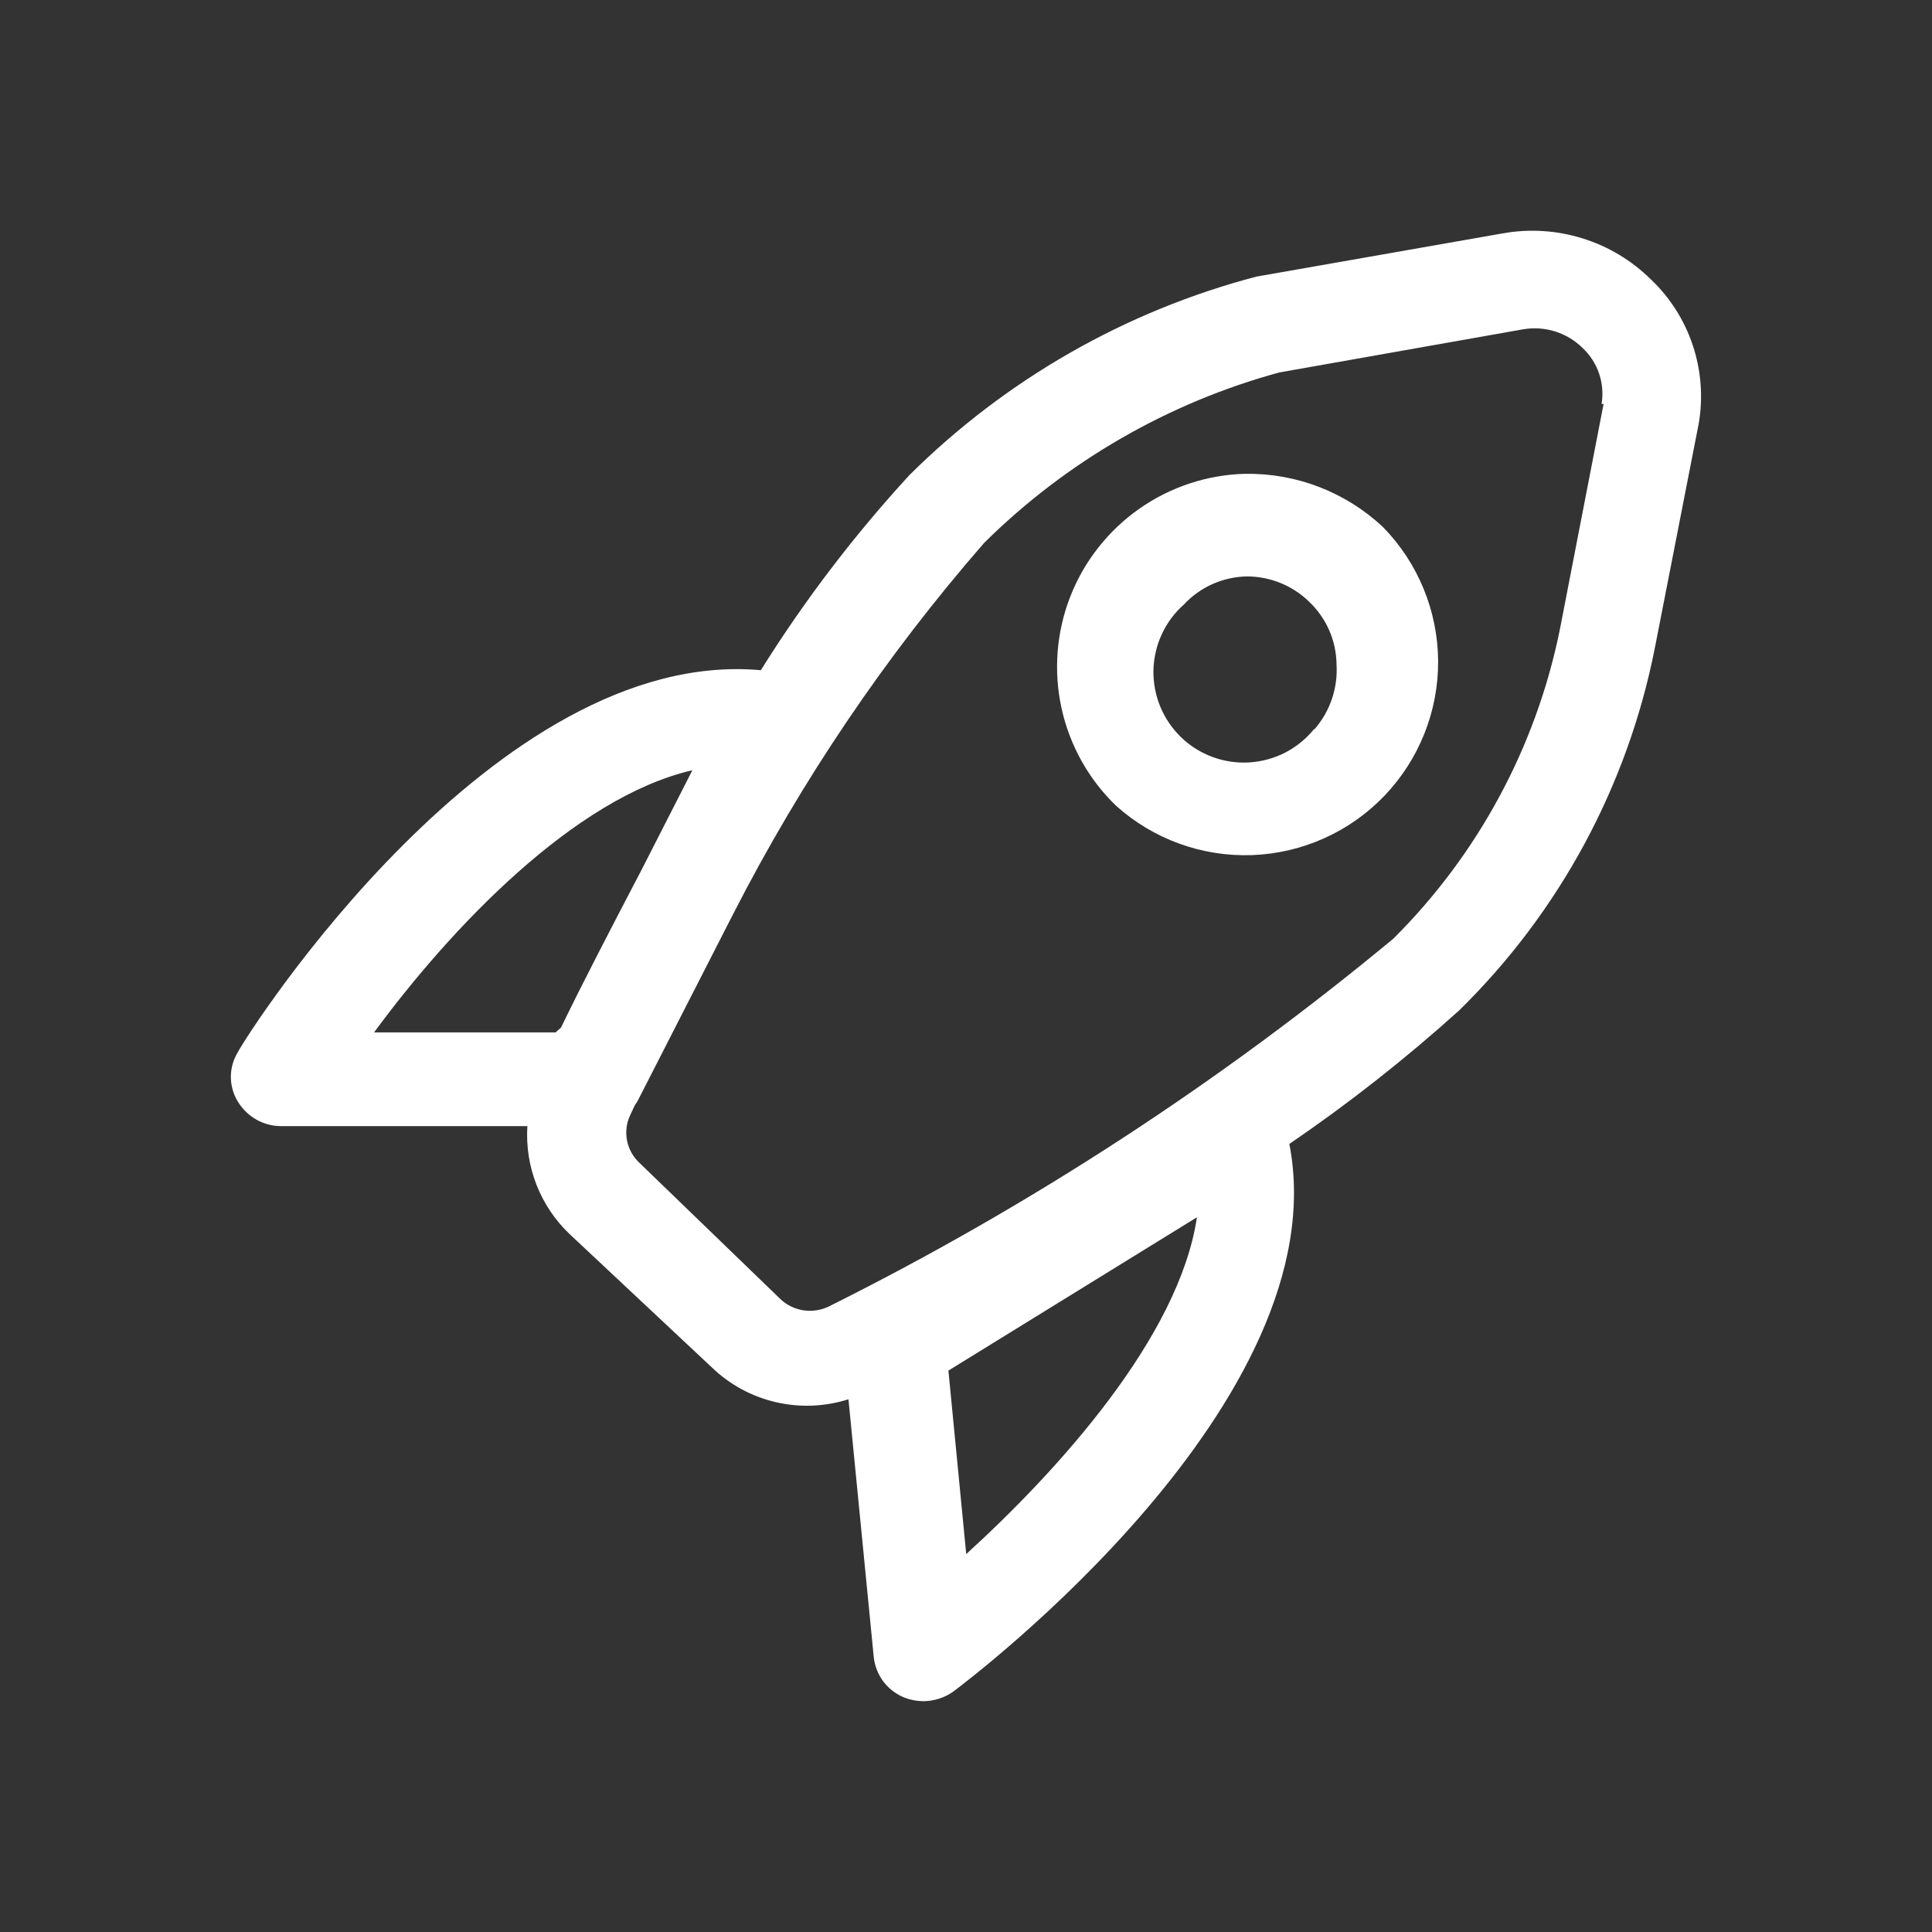
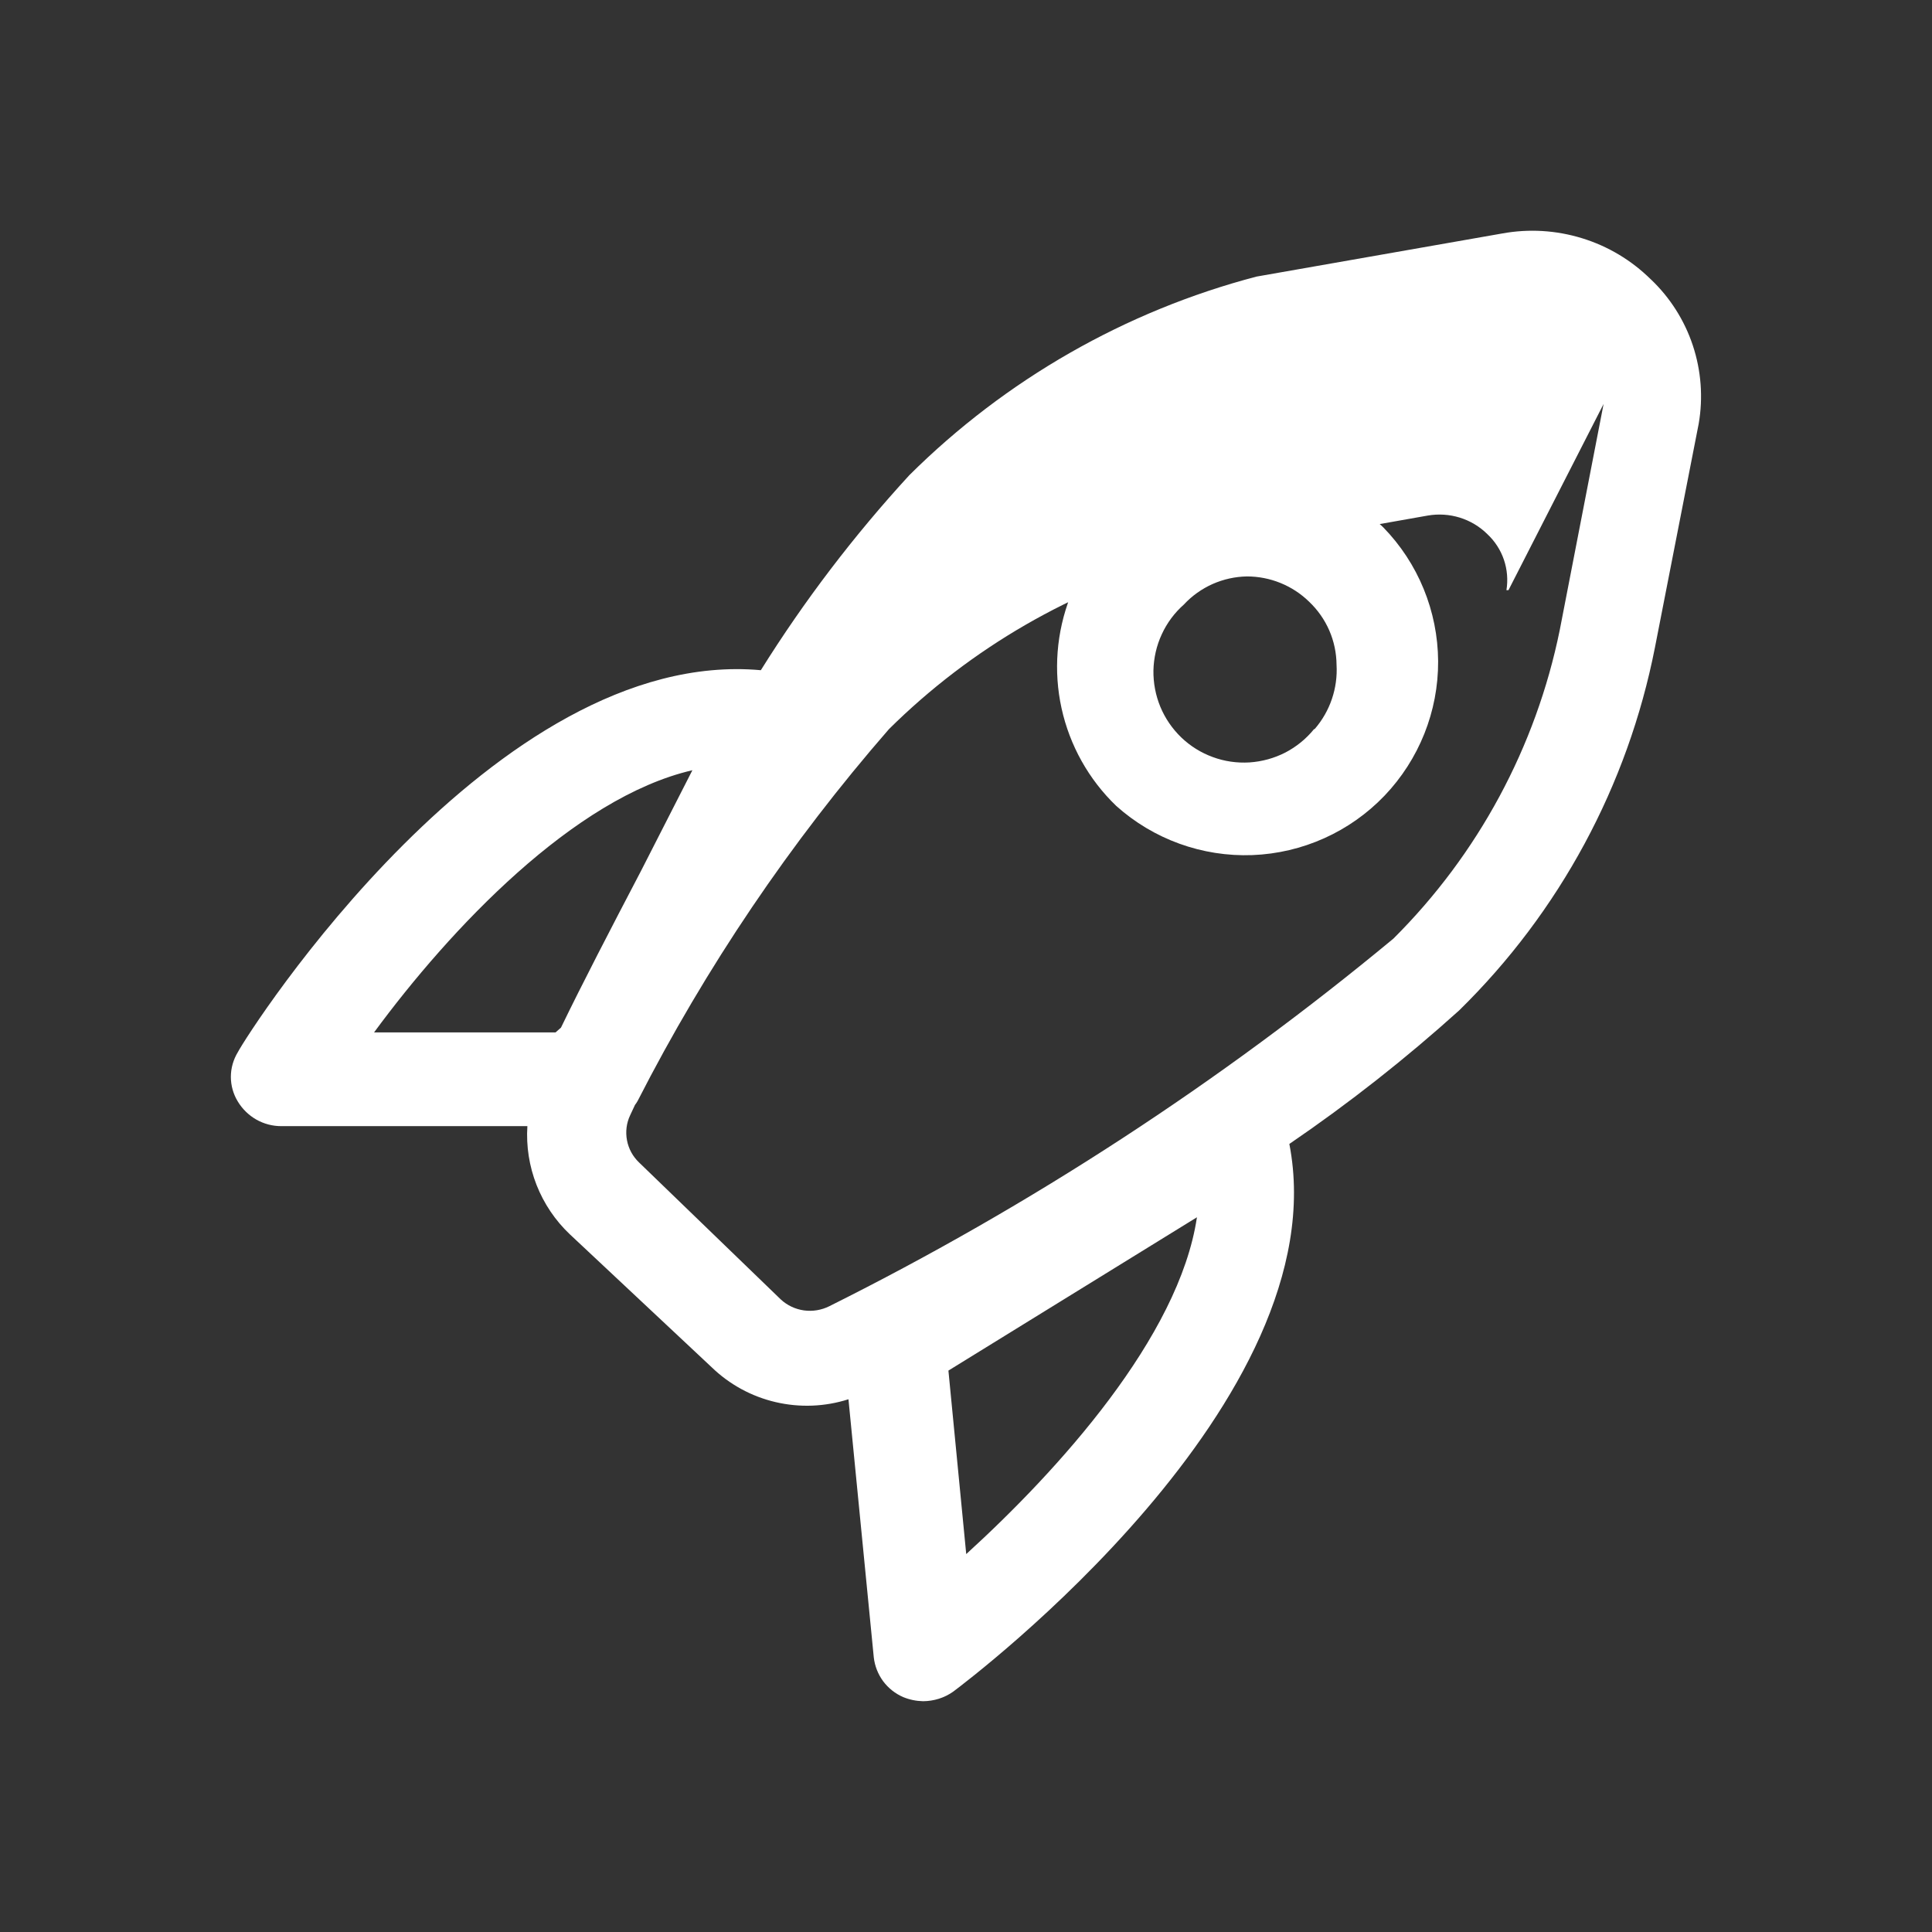
<svg xmlns="http://www.w3.org/2000/svg" id="Camada_1" data-name="Camada 1" viewBox="0 0 512 512">
  <rect x="0" y="0" width="512" height="512" fill="#333333" stroke="none" />
  <defs>
    <style> .cls-1 { fill: #fff; } </style>
  </defs>
-   <path class="cls-1" d="M424.97,107.05l-11.61,59.87c-6.31,31.02-21.66,59.49-44.09,81.82-45.93,38.08-96.1,70.78-149.49,97.42-2.07,1.03-4.42,1.43-6.73,1.11-2.29-.32-4.45-1.34-6.15-2.92l-37.55-36.29c-1.65-1.58-2.77-3.62-3.19-5.87-.43-2.25-.14-4.58.84-6.64l1.27-2.72c.27-.35.51-.71.72-1.09l25.22-49.35c18.11-35.43,40.46-68.51,66.59-98.51,21.74-21.53,48.68-37.1,78.19-45.17l64.59-11.43c2.83-.49,5.73-.31,8.49.54,2.74.85,5.25,2.34,7.29,4.36,2,1.86,3.53,4.21,4.41,6.8.88,2.59,1.11,5.37.67,8.07h.54ZM256.06,411.84l-4.72-48.62,65.86-40.63c-4.72,31.75-36.83,67.12-61.14,89.26M147.21,273.6h-48.08c20.14-27.4,52.97-62.23,84.36-69.48l-13.61,26.67c-8.16,15.6-15.6,29.94-21.22,41.55l-1.45,1.27ZM437.48,74.03c-5.1-5.04-11.33-8.78-18.2-10.89-6.86-2.12-14.11-2.56-21.17-1.27l-65.13,11.43c-34.76,9.12-66.49,27.29-91.98,52.61-14.68,15.98-27.87,33.29-39.37,51.7-70.57-6.35-135.88,95.98-138.61,101.24-1.19,1.96-1.84,4.23-1.84,6.53s.64,4.57,1.84,6.53c1.2,1.99,2.91,3.66,4.94,4.81,2.03,1.14,4.33,1.74,6.67,1.72h65.13c-.34,5.32.49,10.63,2.43,15.58,1.95,4.95,4.95,9.42,8.82,13.08l37.55,35.2c4.72,4.58,10.58,7.78,16.97,9.27,6.39,1.5,13.06,1.25,19.32-.75l6.71,68.4c.26,2.29,1.12,4.47,2.48,6.32,1.38,1.85,3.22,3.3,5.32,4.21,1.68.69,3.45,1.05,5.26,1.09,2.87-.02,5.65-.88,7.99-2.54,4.35-3.27,102.32-77.11,89.08-145.14,15.78-10.76,30.81-22.59,44.99-35.38,26.61-26.07,44.7-59.6,51.89-96.16l11.6-59.32c1.2-6.93.66-14.06-1.55-20.74-2.21-6.67-6.04-12.7-11.14-17.54M348.23,193.23c-2.08,2.57-4.68,4.68-7.62,6.21-2.94,1.5-6.17,2.39-9.48,2.61-3.32.2-6.62-.27-9.73-1.42-3.12-1.14-5.95-2.9-8.34-5.19-2.39-2.3-4.28-5.06-5.55-8.11-1.27-3.07-1.89-6.35-1.84-9.67.08-3.3.82-6.57,2.21-9.56,1.38-3.01,3.38-5.7,5.86-7.89,2.14-2.31,4.72-4.14,7.59-5.43,2.87-1.27,5.96-1.96,9.1-2.02,6.17,0,12.1,2.4,16.51,6.71,2.27,2.16,4.08,4.74,5.33,7.6,1.25,2.87,1.9,5.97,1.93,9.09.36,6.22-1.72,12.34-5.81,17.06h-.18ZM330.08,125.56c-10.09.23-19.89,3.47-28.15,9.26-8.27,5.81-14.64,13.91-18.31,23.31-3.66,9.42-4.46,19.71-2.3,29.56,2.17,9.87,7.2,18.87,14.48,25.87,9.88,8.87,22.82,13.54,36.08,13.05,13.28-.51,25.84-6.15,35.02-15.73,9.17-9.6,14.28-22.37,14.22-35.65-.08-13.28-5.3-26.02-14.57-35.51-9.85-9.27-22.93-14.35-36.47-14.15" />
+   <path class="cls-1" d="M424.97,107.05l-11.61,59.87c-6.31,31.02-21.66,59.49-44.09,81.82-45.93,38.08-96.1,70.78-149.49,97.42-2.07,1.03-4.42,1.43-6.73,1.11-2.29-.32-4.45-1.34-6.15-2.92l-37.55-36.29c-1.65-1.58-2.77-3.62-3.19-5.87-.43-2.25-.14-4.58.84-6.64l1.27-2.72c.27-.35.51-.71.72-1.09c18.11-35.43,40.46-68.51,66.59-98.51,21.74-21.53,48.68-37.1,78.19-45.17l64.59-11.43c2.83-.49,5.73-.31,8.49.54,2.74.85,5.25,2.34,7.29,4.36,2,1.86,3.53,4.21,4.41,6.8.88,2.59,1.11,5.37.67,8.07h.54ZM256.06,411.84l-4.72-48.62,65.86-40.63c-4.72,31.75-36.83,67.12-61.14,89.26M147.21,273.6h-48.08c20.14-27.4,52.97-62.23,84.36-69.48l-13.61,26.67c-8.16,15.6-15.6,29.94-21.22,41.55l-1.45,1.27ZM437.48,74.03c-5.1-5.04-11.33-8.78-18.2-10.89-6.86-2.12-14.11-2.56-21.17-1.27l-65.13,11.43c-34.76,9.12-66.49,27.29-91.98,52.61-14.68,15.98-27.87,33.29-39.37,51.7-70.57-6.35-135.88,95.98-138.61,101.24-1.19,1.96-1.84,4.23-1.84,6.53s.64,4.57,1.84,6.53c1.2,1.99,2.91,3.66,4.94,4.81,2.03,1.14,4.33,1.74,6.67,1.72h65.13c-.34,5.32.49,10.63,2.43,15.58,1.95,4.95,4.95,9.42,8.82,13.08l37.55,35.2c4.72,4.58,10.58,7.78,16.97,9.27,6.39,1.5,13.06,1.25,19.32-.75l6.71,68.4c.26,2.29,1.12,4.47,2.48,6.32,1.38,1.85,3.22,3.3,5.32,4.21,1.68.69,3.45,1.05,5.26,1.09,2.87-.02,5.65-.88,7.99-2.54,4.35-3.27,102.32-77.11,89.08-145.14,15.78-10.76,30.81-22.59,44.99-35.38,26.61-26.07,44.7-59.6,51.89-96.16l11.6-59.32c1.2-6.93.66-14.06-1.55-20.74-2.21-6.67-6.04-12.7-11.14-17.54M348.23,193.23c-2.08,2.57-4.68,4.68-7.62,6.21-2.94,1.5-6.17,2.39-9.48,2.61-3.32.2-6.62-.27-9.73-1.42-3.12-1.14-5.95-2.9-8.34-5.19-2.39-2.3-4.28-5.06-5.55-8.11-1.27-3.07-1.89-6.35-1.84-9.67.08-3.3.82-6.57,2.21-9.56,1.38-3.01,3.38-5.7,5.86-7.89,2.14-2.31,4.72-4.14,7.59-5.43,2.87-1.27,5.96-1.96,9.1-2.02,6.17,0,12.1,2.4,16.51,6.71,2.27,2.16,4.08,4.74,5.33,7.6,1.25,2.87,1.9,5.97,1.93,9.09.36,6.22-1.72,12.34-5.81,17.06h-.18ZM330.08,125.56c-10.09.23-19.89,3.47-28.15,9.26-8.27,5.81-14.64,13.91-18.31,23.31-3.66,9.42-4.46,19.71-2.3,29.56,2.17,9.87,7.2,18.87,14.48,25.87,9.88,8.87,22.82,13.54,36.08,13.05,13.28-.51,25.84-6.15,35.02-15.73,9.17-9.6,14.28-22.37,14.22-35.65-.08-13.28-5.3-26.02-14.57-35.51-9.85-9.27-22.93-14.35-36.47-14.15" />
</svg>